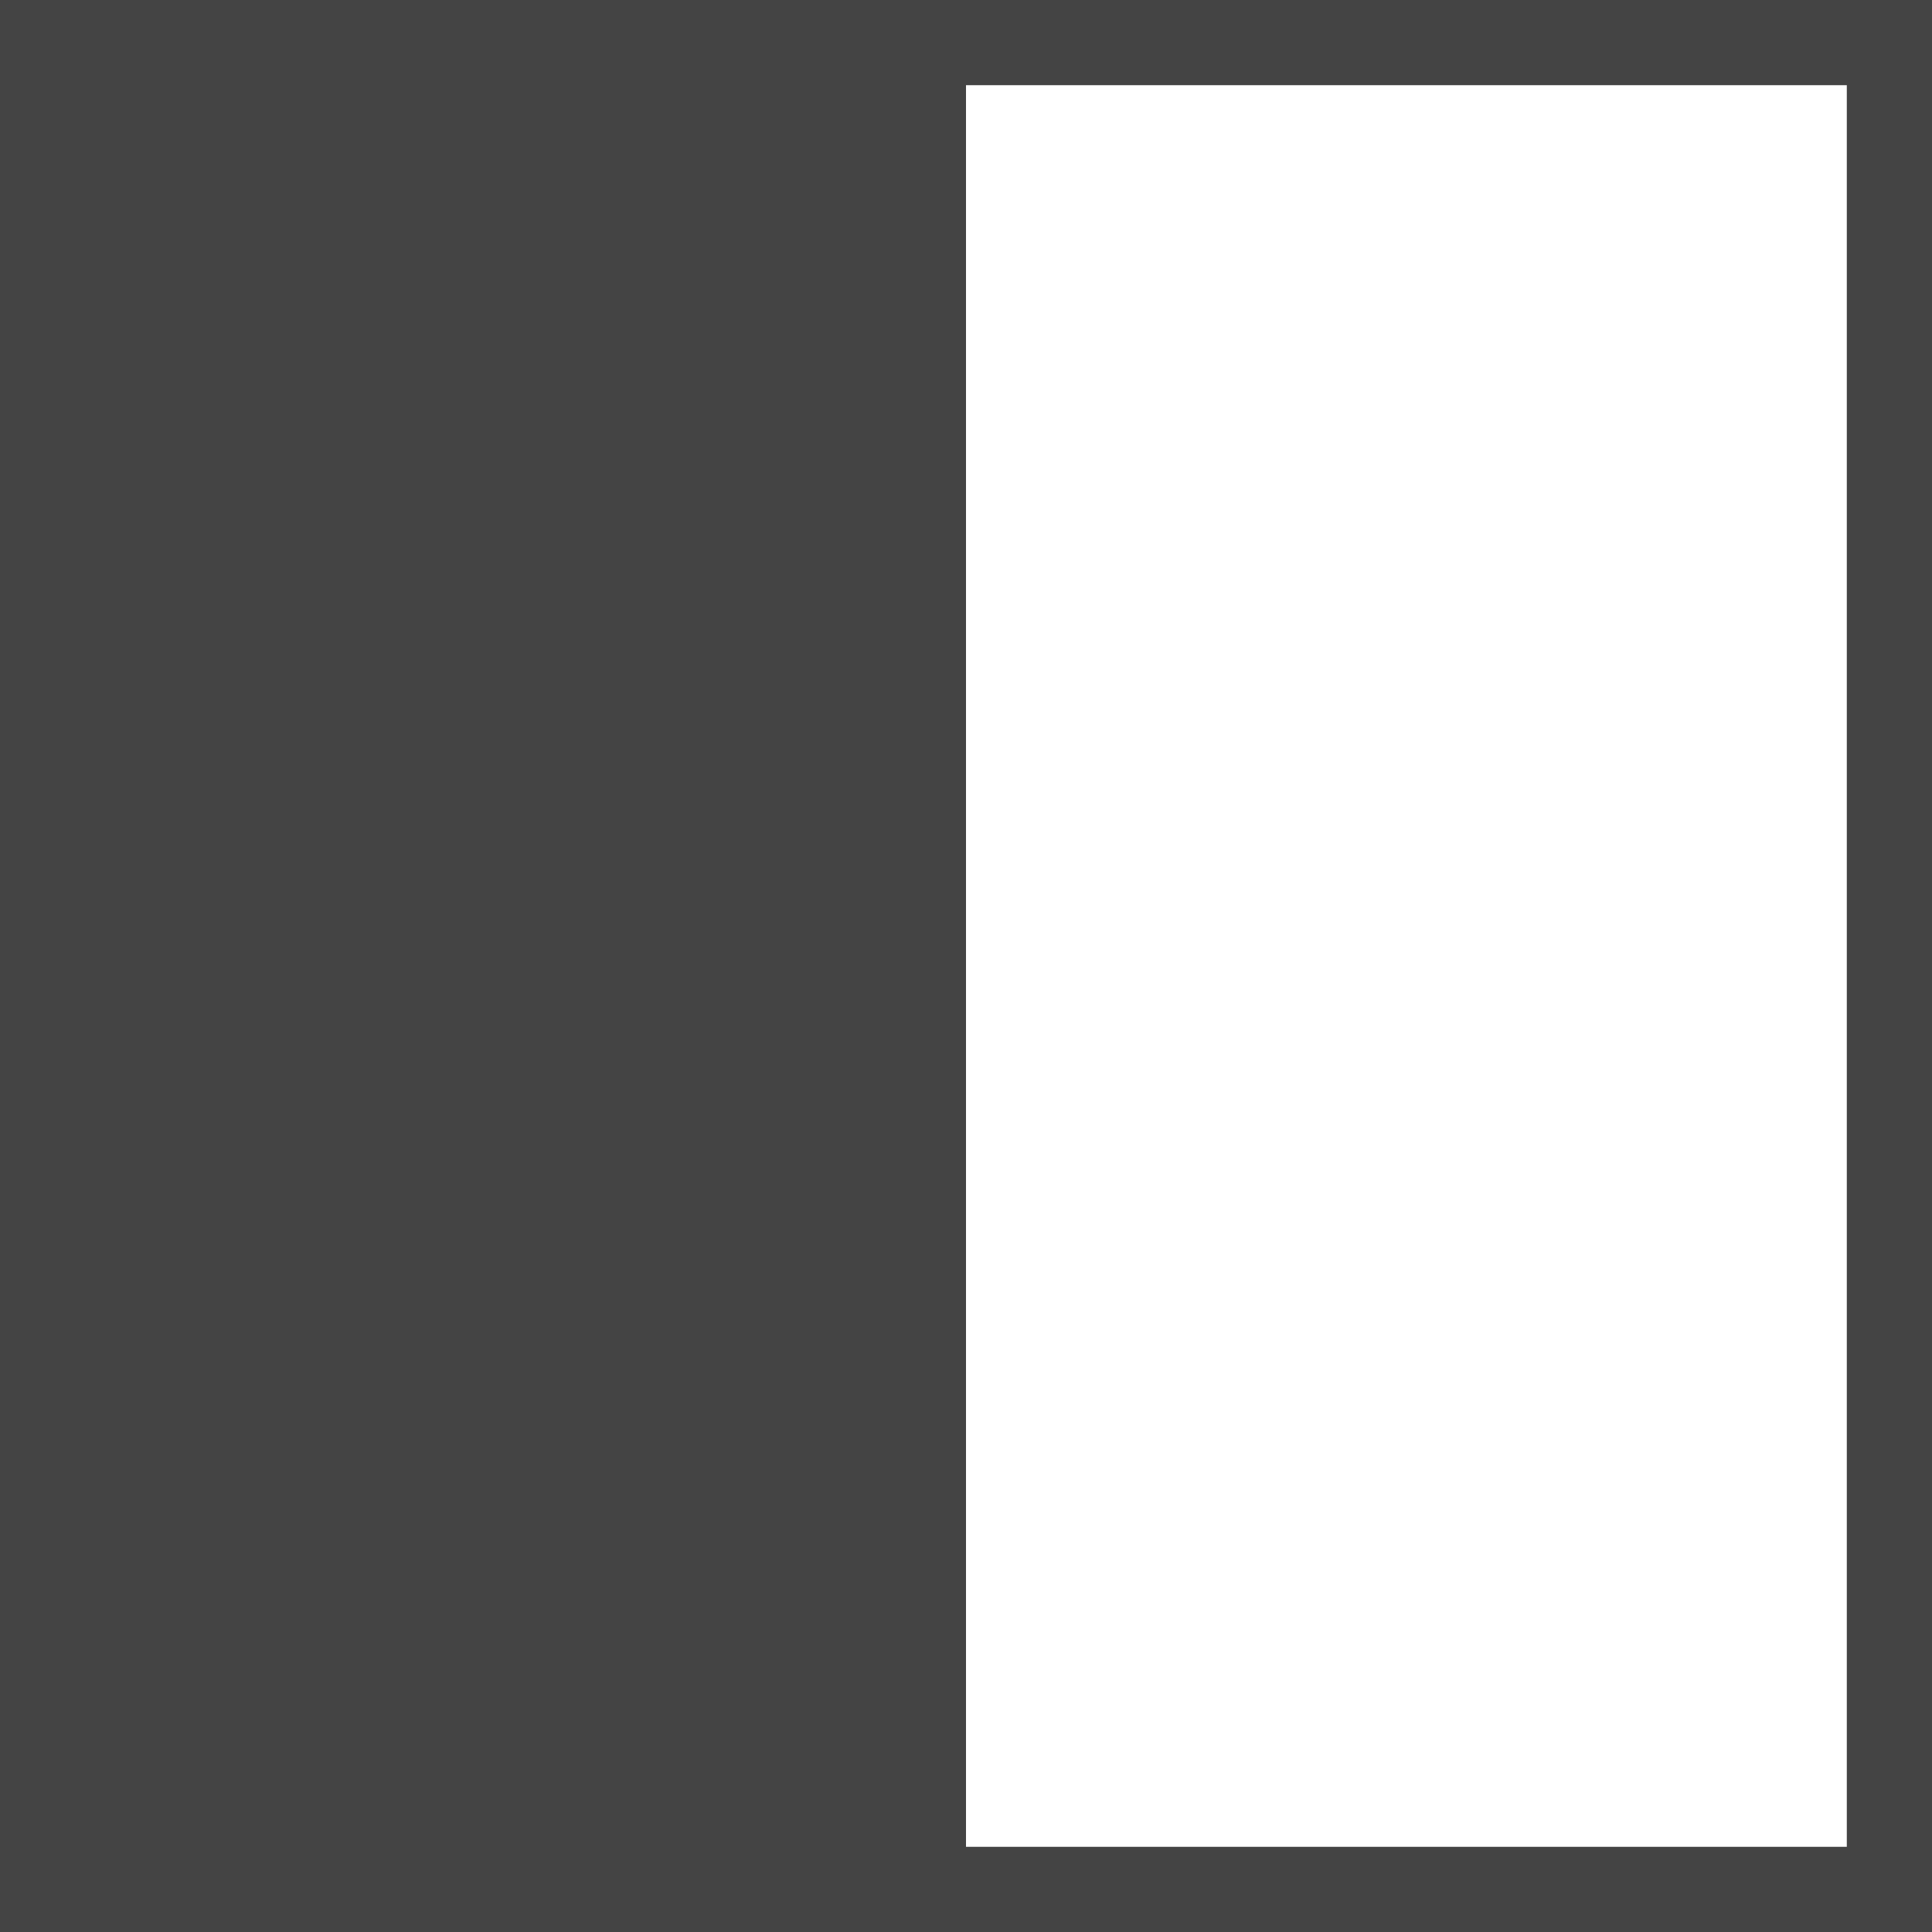
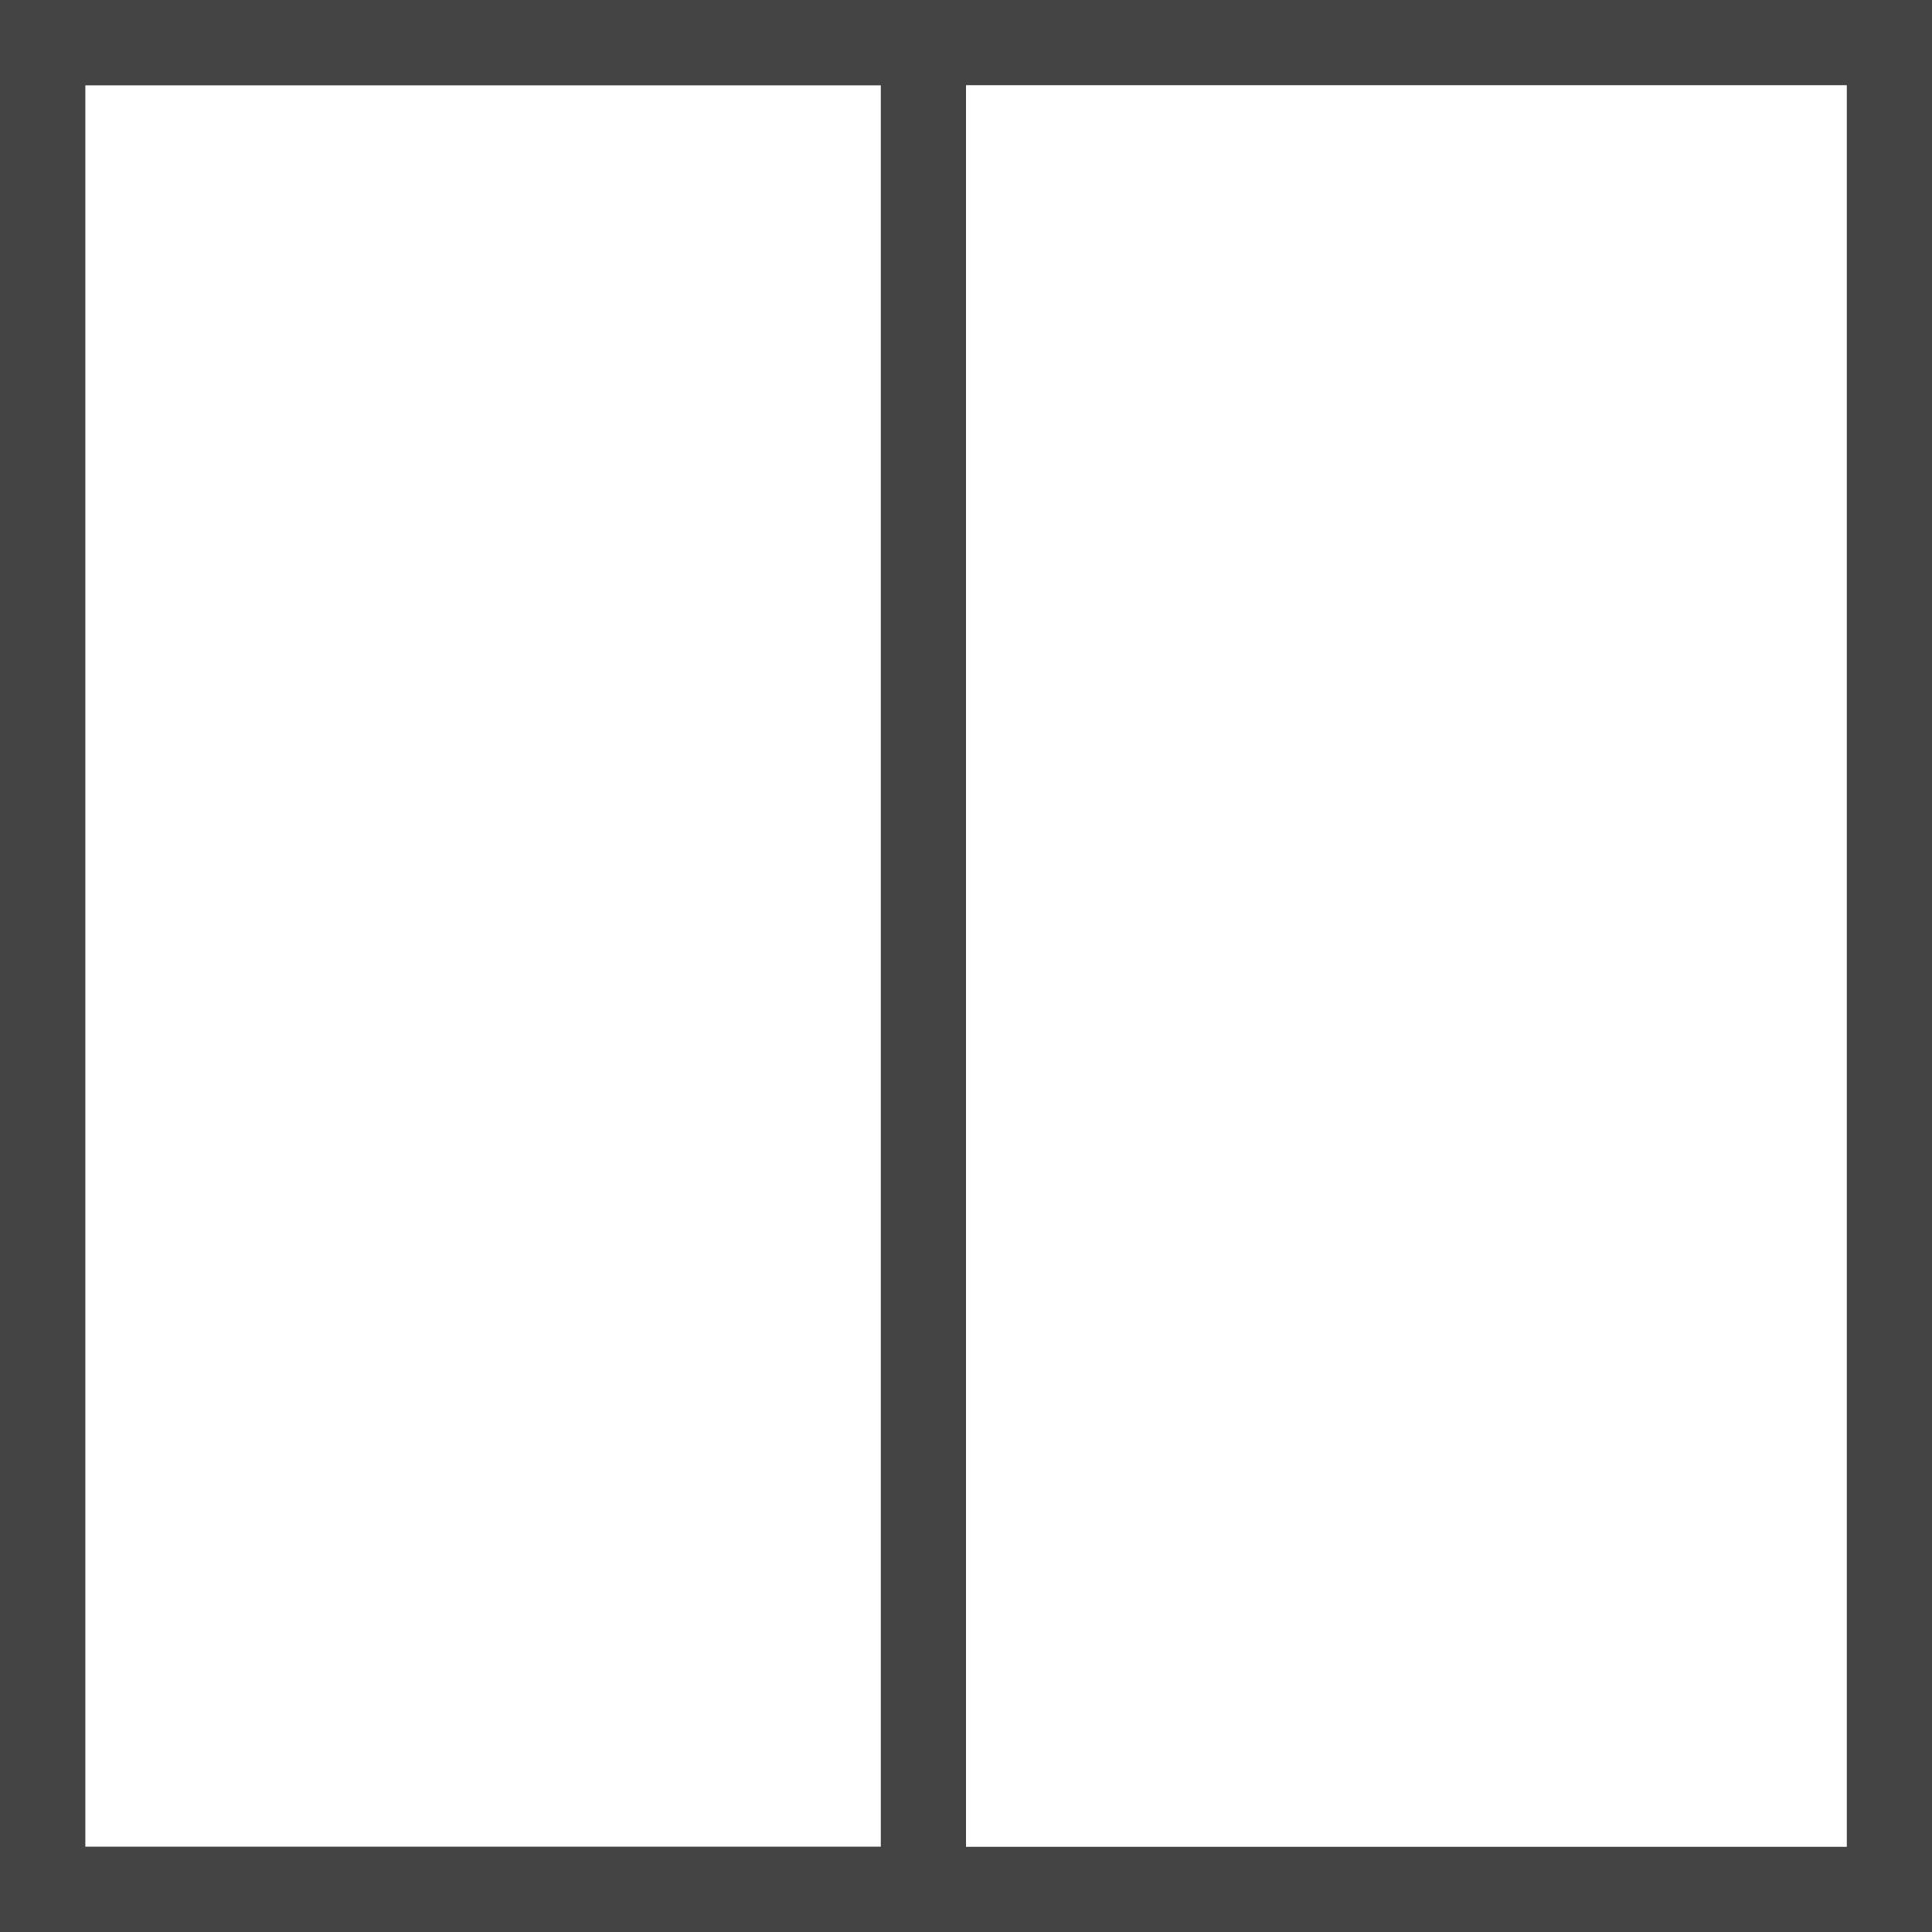
<svg xmlns="http://www.w3.org/2000/svg" xmlns:xlink="http://www.w3.org/1999/xlink" version="1.1" id="Layer_1" x="0px" y="0px" width="45.354px" height="45.354px" viewBox="0 0 45.354 45.354" enable-background="new 0 0 45.354 45.354" xml:space="preserve">
  <g>
    <g>
      <defs>
        <rect id="SVGID_1_" width="45.354" height="45.354" />
      </defs>
      <clipPath id="SVGID_2_">
        <use xlink:href="#SVGID_1_" overflow="visible" />
      </clipPath>
      <rect x="1" y="1" clip-path="url(#SVGID_2_)" fill="none" stroke="#444444" stroke-width="2" stroke-miterlimit="10" width="43.354" height="43.354" />
    </g>
-     <rect x="1" y="1" fill="#444444" width="20.677" height="43.354" />
    <g>
      <defs>
        <rect id="SVGID_3_" width="45.354" height="45.354" />
      </defs>
      <clipPath id="SVGID_4_">
        <use xlink:href="#SVGID_3_" overflow="visible" />
      </clipPath>
      <rect x="1" y="1" clip-path="url(#SVGID_4_)" fill="none" stroke="#444444" stroke-width="2" stroke-miterlimit="10" width="20.677" height="43.354" />
    </g>
  </g>
</svg>